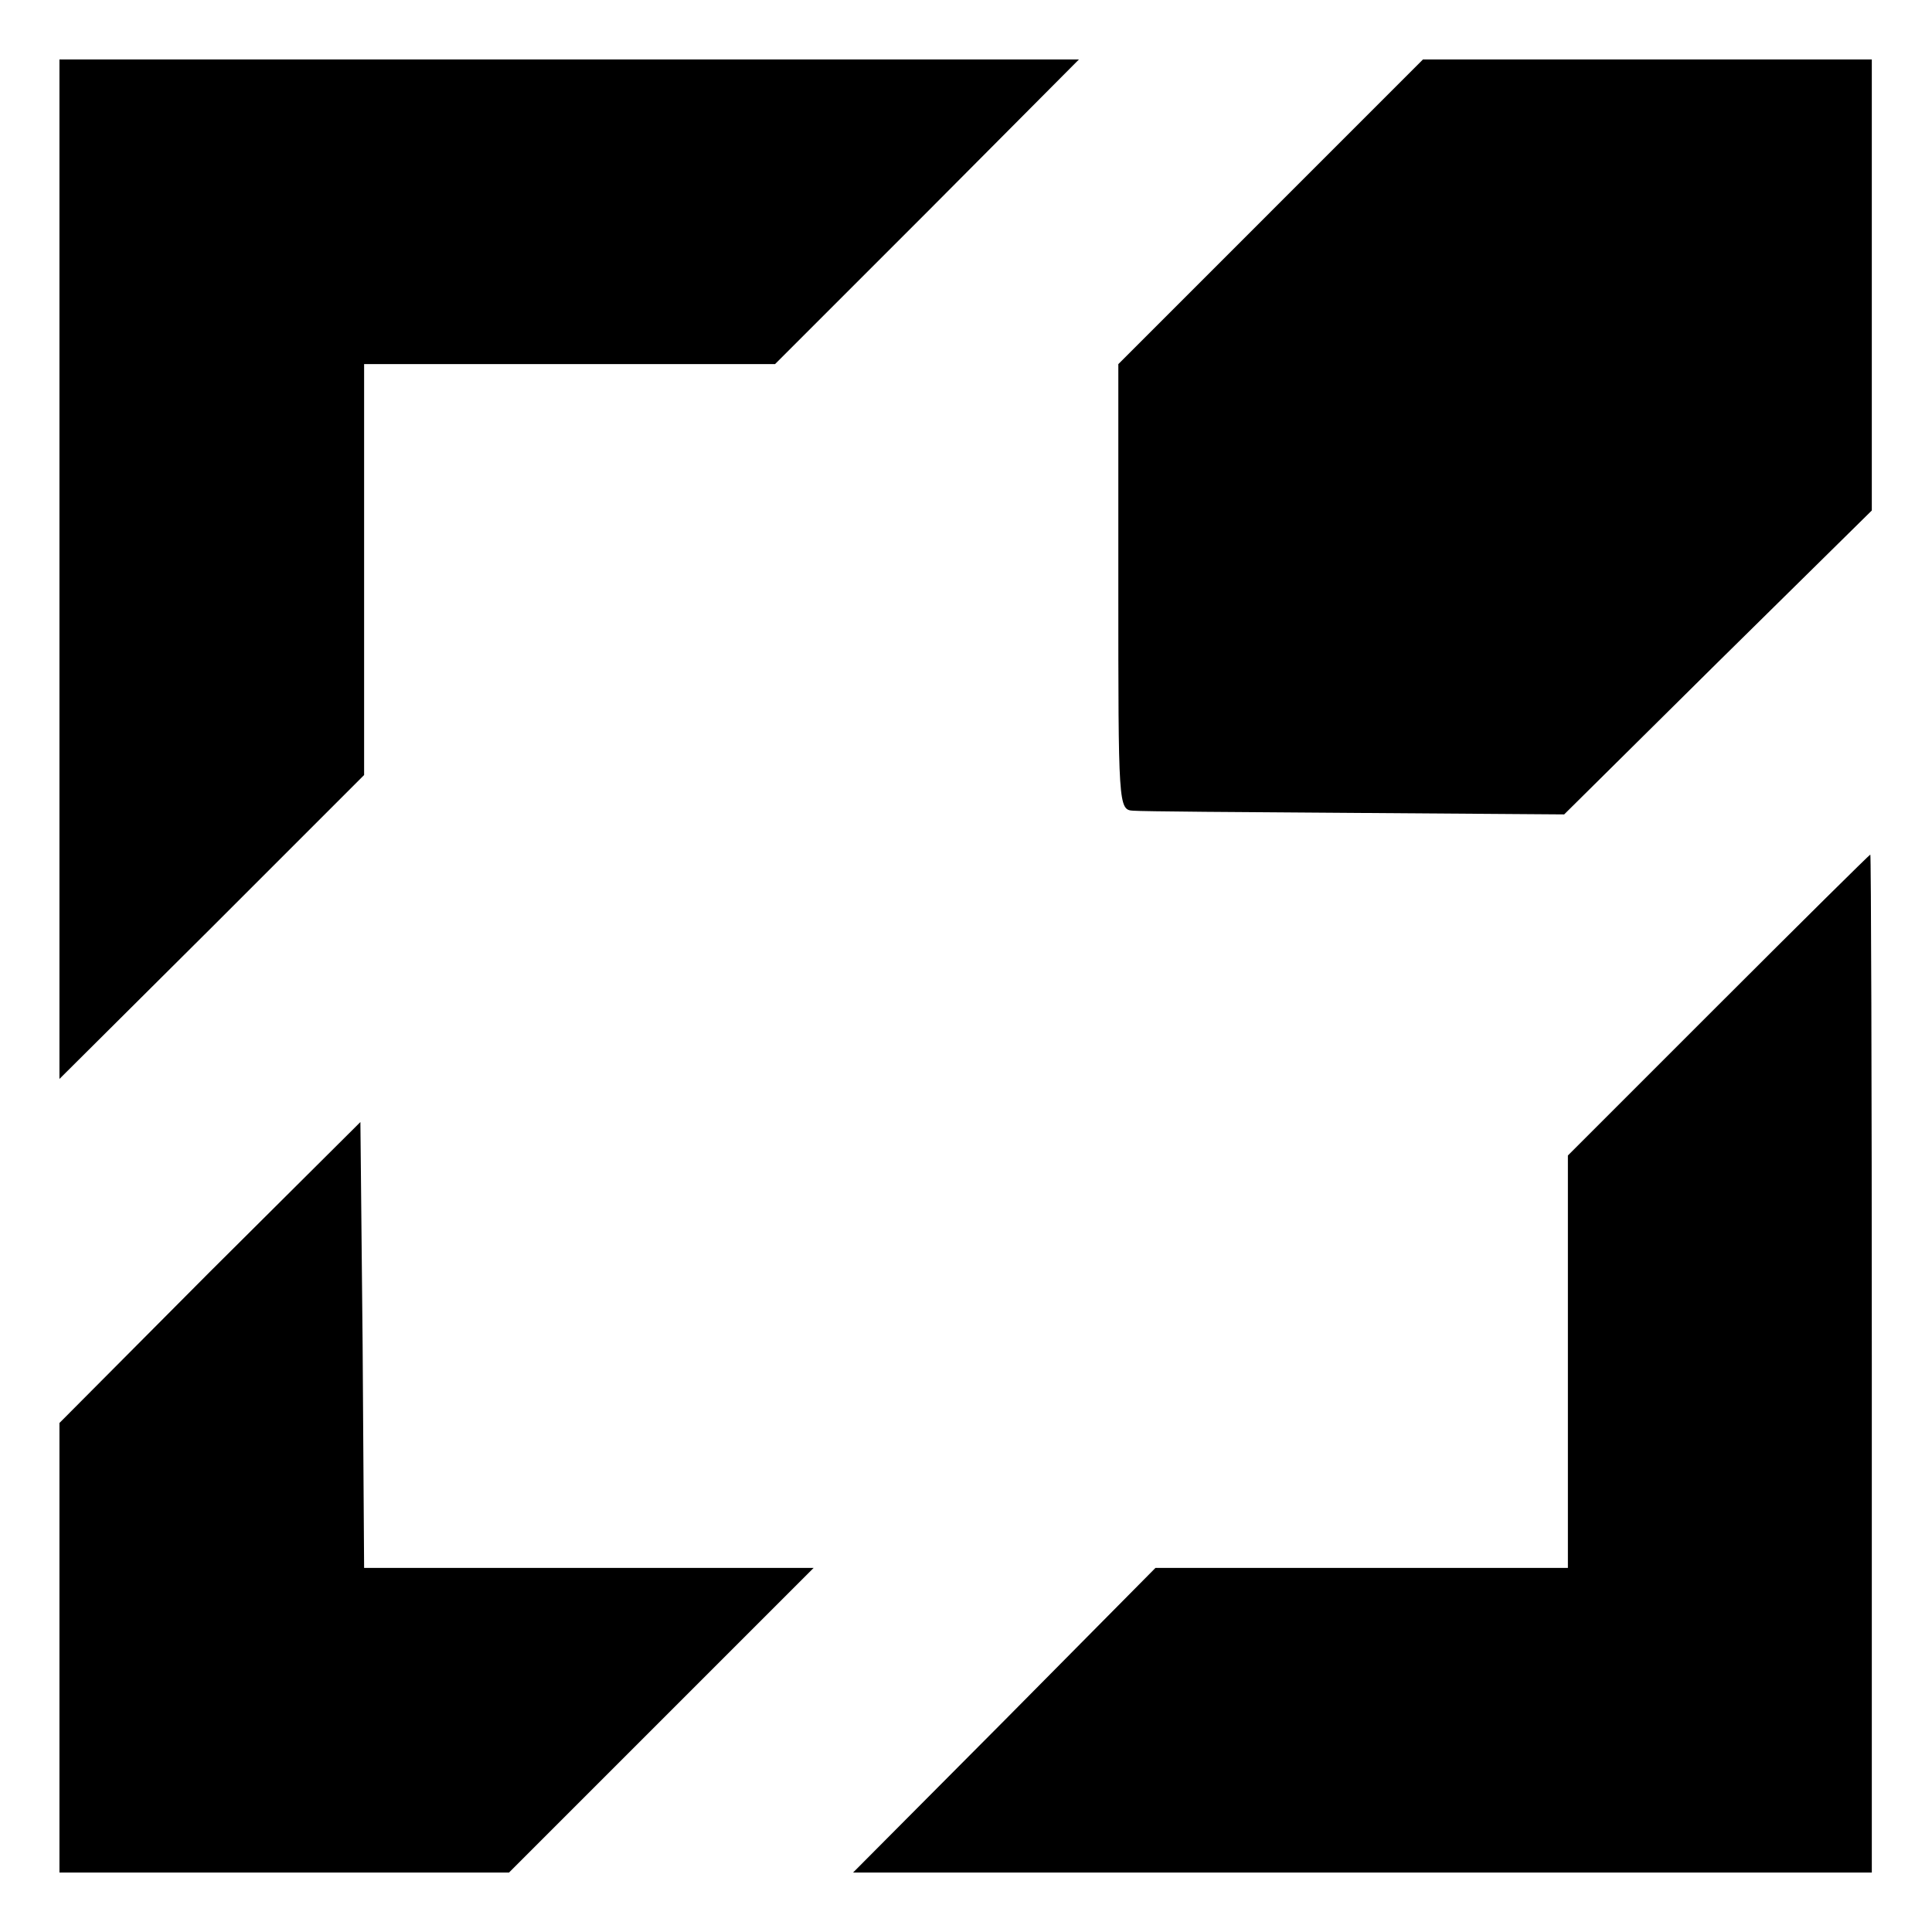
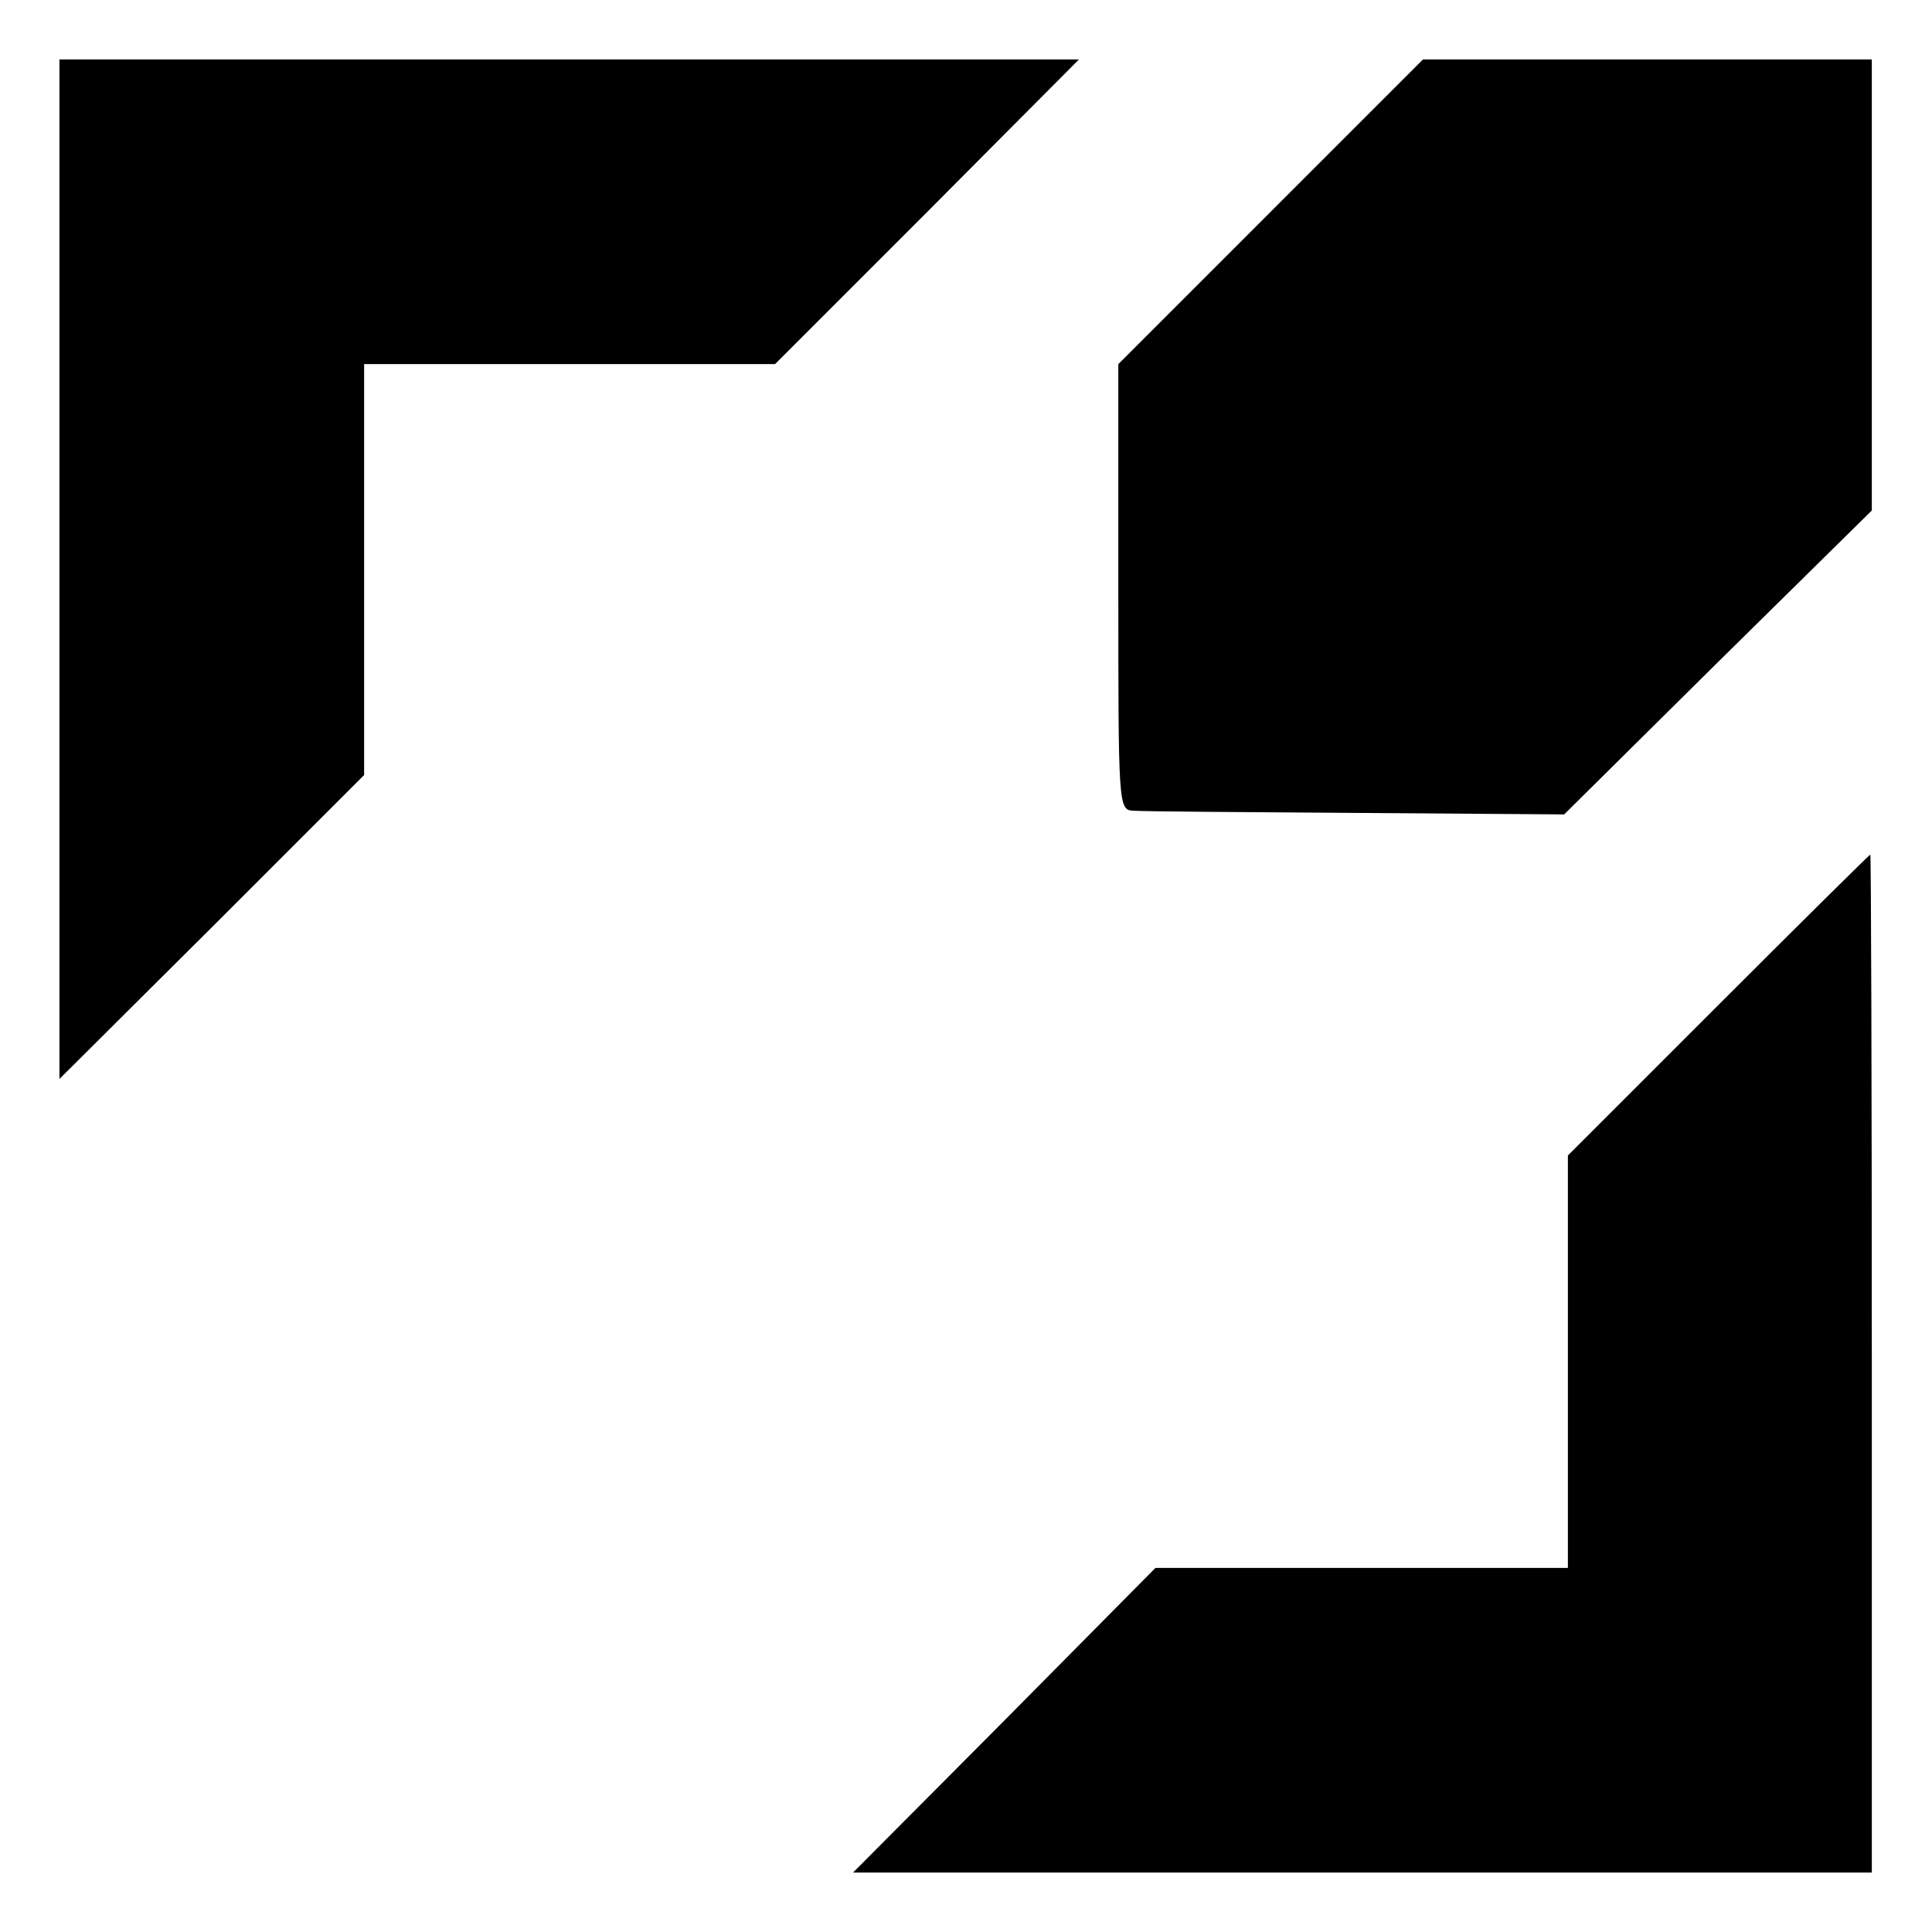
<svg xmlns="http://www.w3.org/2000/svg" version="1.0" width="260pt" height="260pt" viewBox="0 0 260 260" preserveAspectRatio="xMidYMid meet">
  <g transform="translate(0,260) scale(0.1,-0.1)" fill="#000000" stroke="none">
    <path d="M80 1834 l0 -686 205 204 205 205 0 277 0 276 276 0 277 0 205 205 204 205 -686 0 -686 0 0 -686z" />
    <path d="M1710 2315 l-205 -205 0 -300 c0 -294 0 -300 20 -301 11 -1 146 -2 300 -3 l280 -2 207 205 207 204 0 304 0 303 -302 0 -302 0 -205 -205z" />
    <path d="M2312 1247 l-202 -202 0 -277 0 -278 -277 0 -278 0 -203 -205 -204 -205 685 0 686 0 0 685 c0 377 -1 685 -2 685 -1 0 -93 -91 -205 -203z" />
-     <path d="M282 888 l-202 -203 0 -303 0 -302 303 0 302 0 205 205 205 205 -302 0 -303 0 -2 300 -3 300 -203 -202z" />
  </g>
</svg>